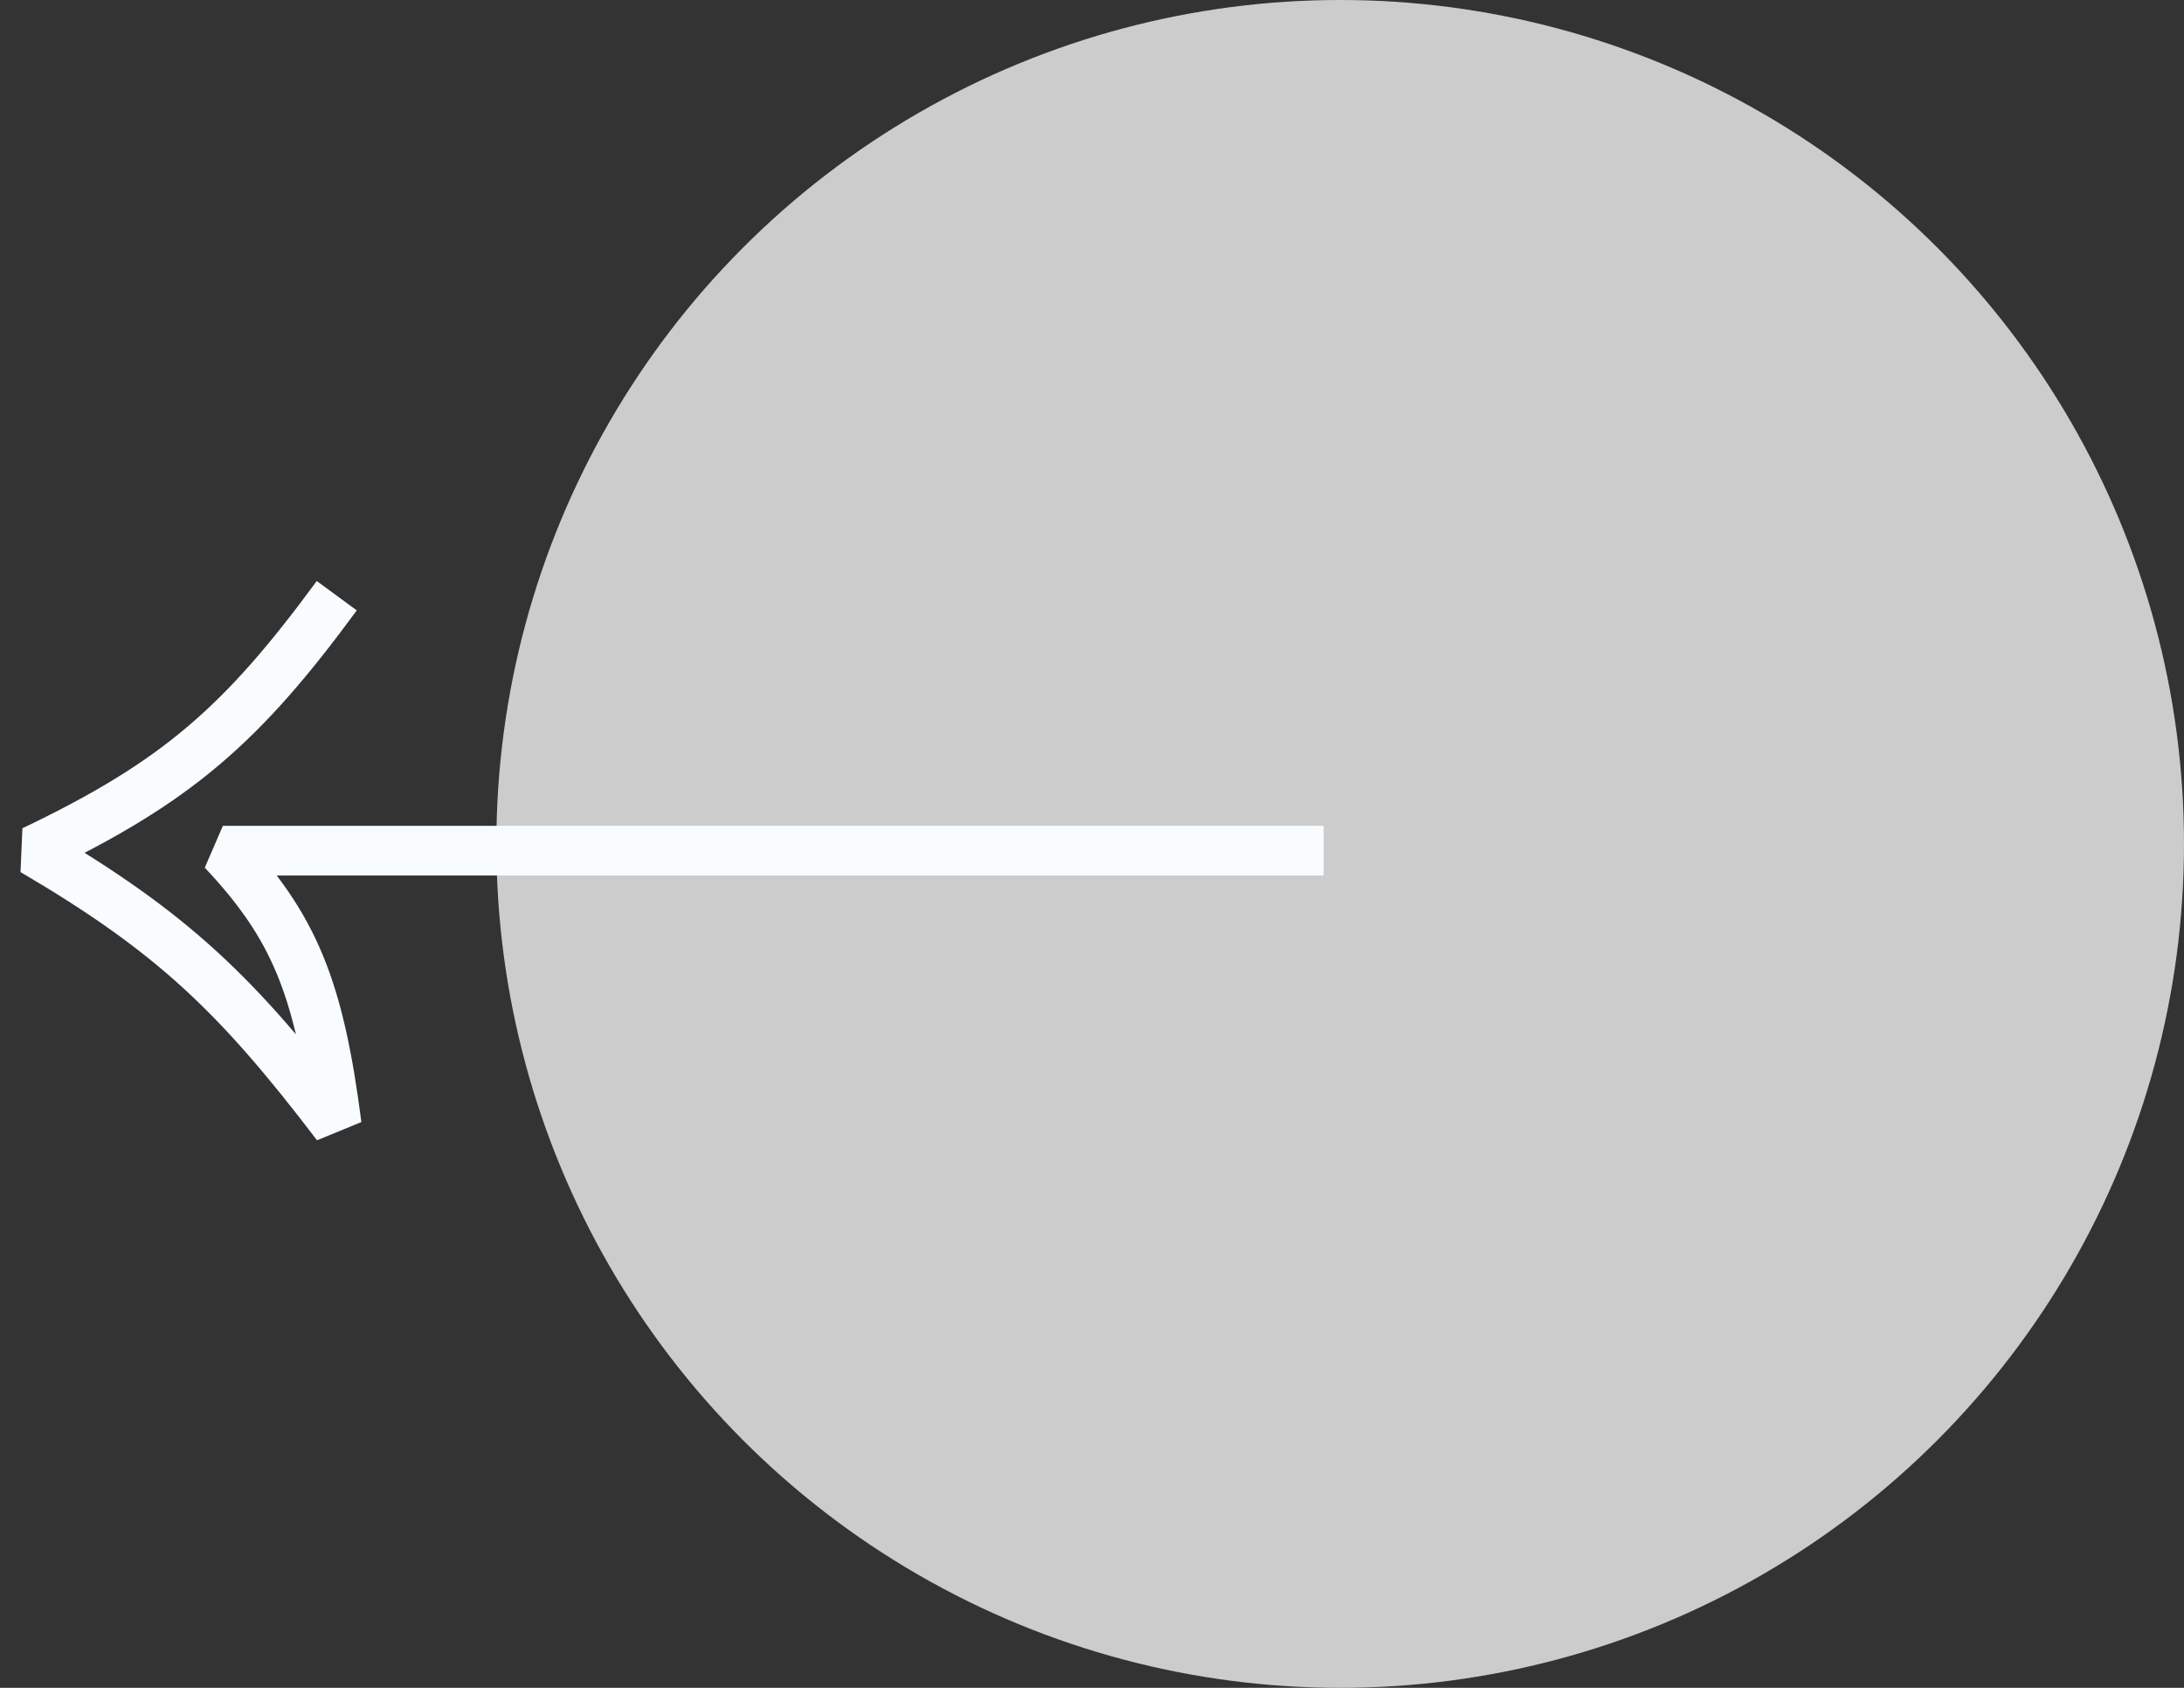
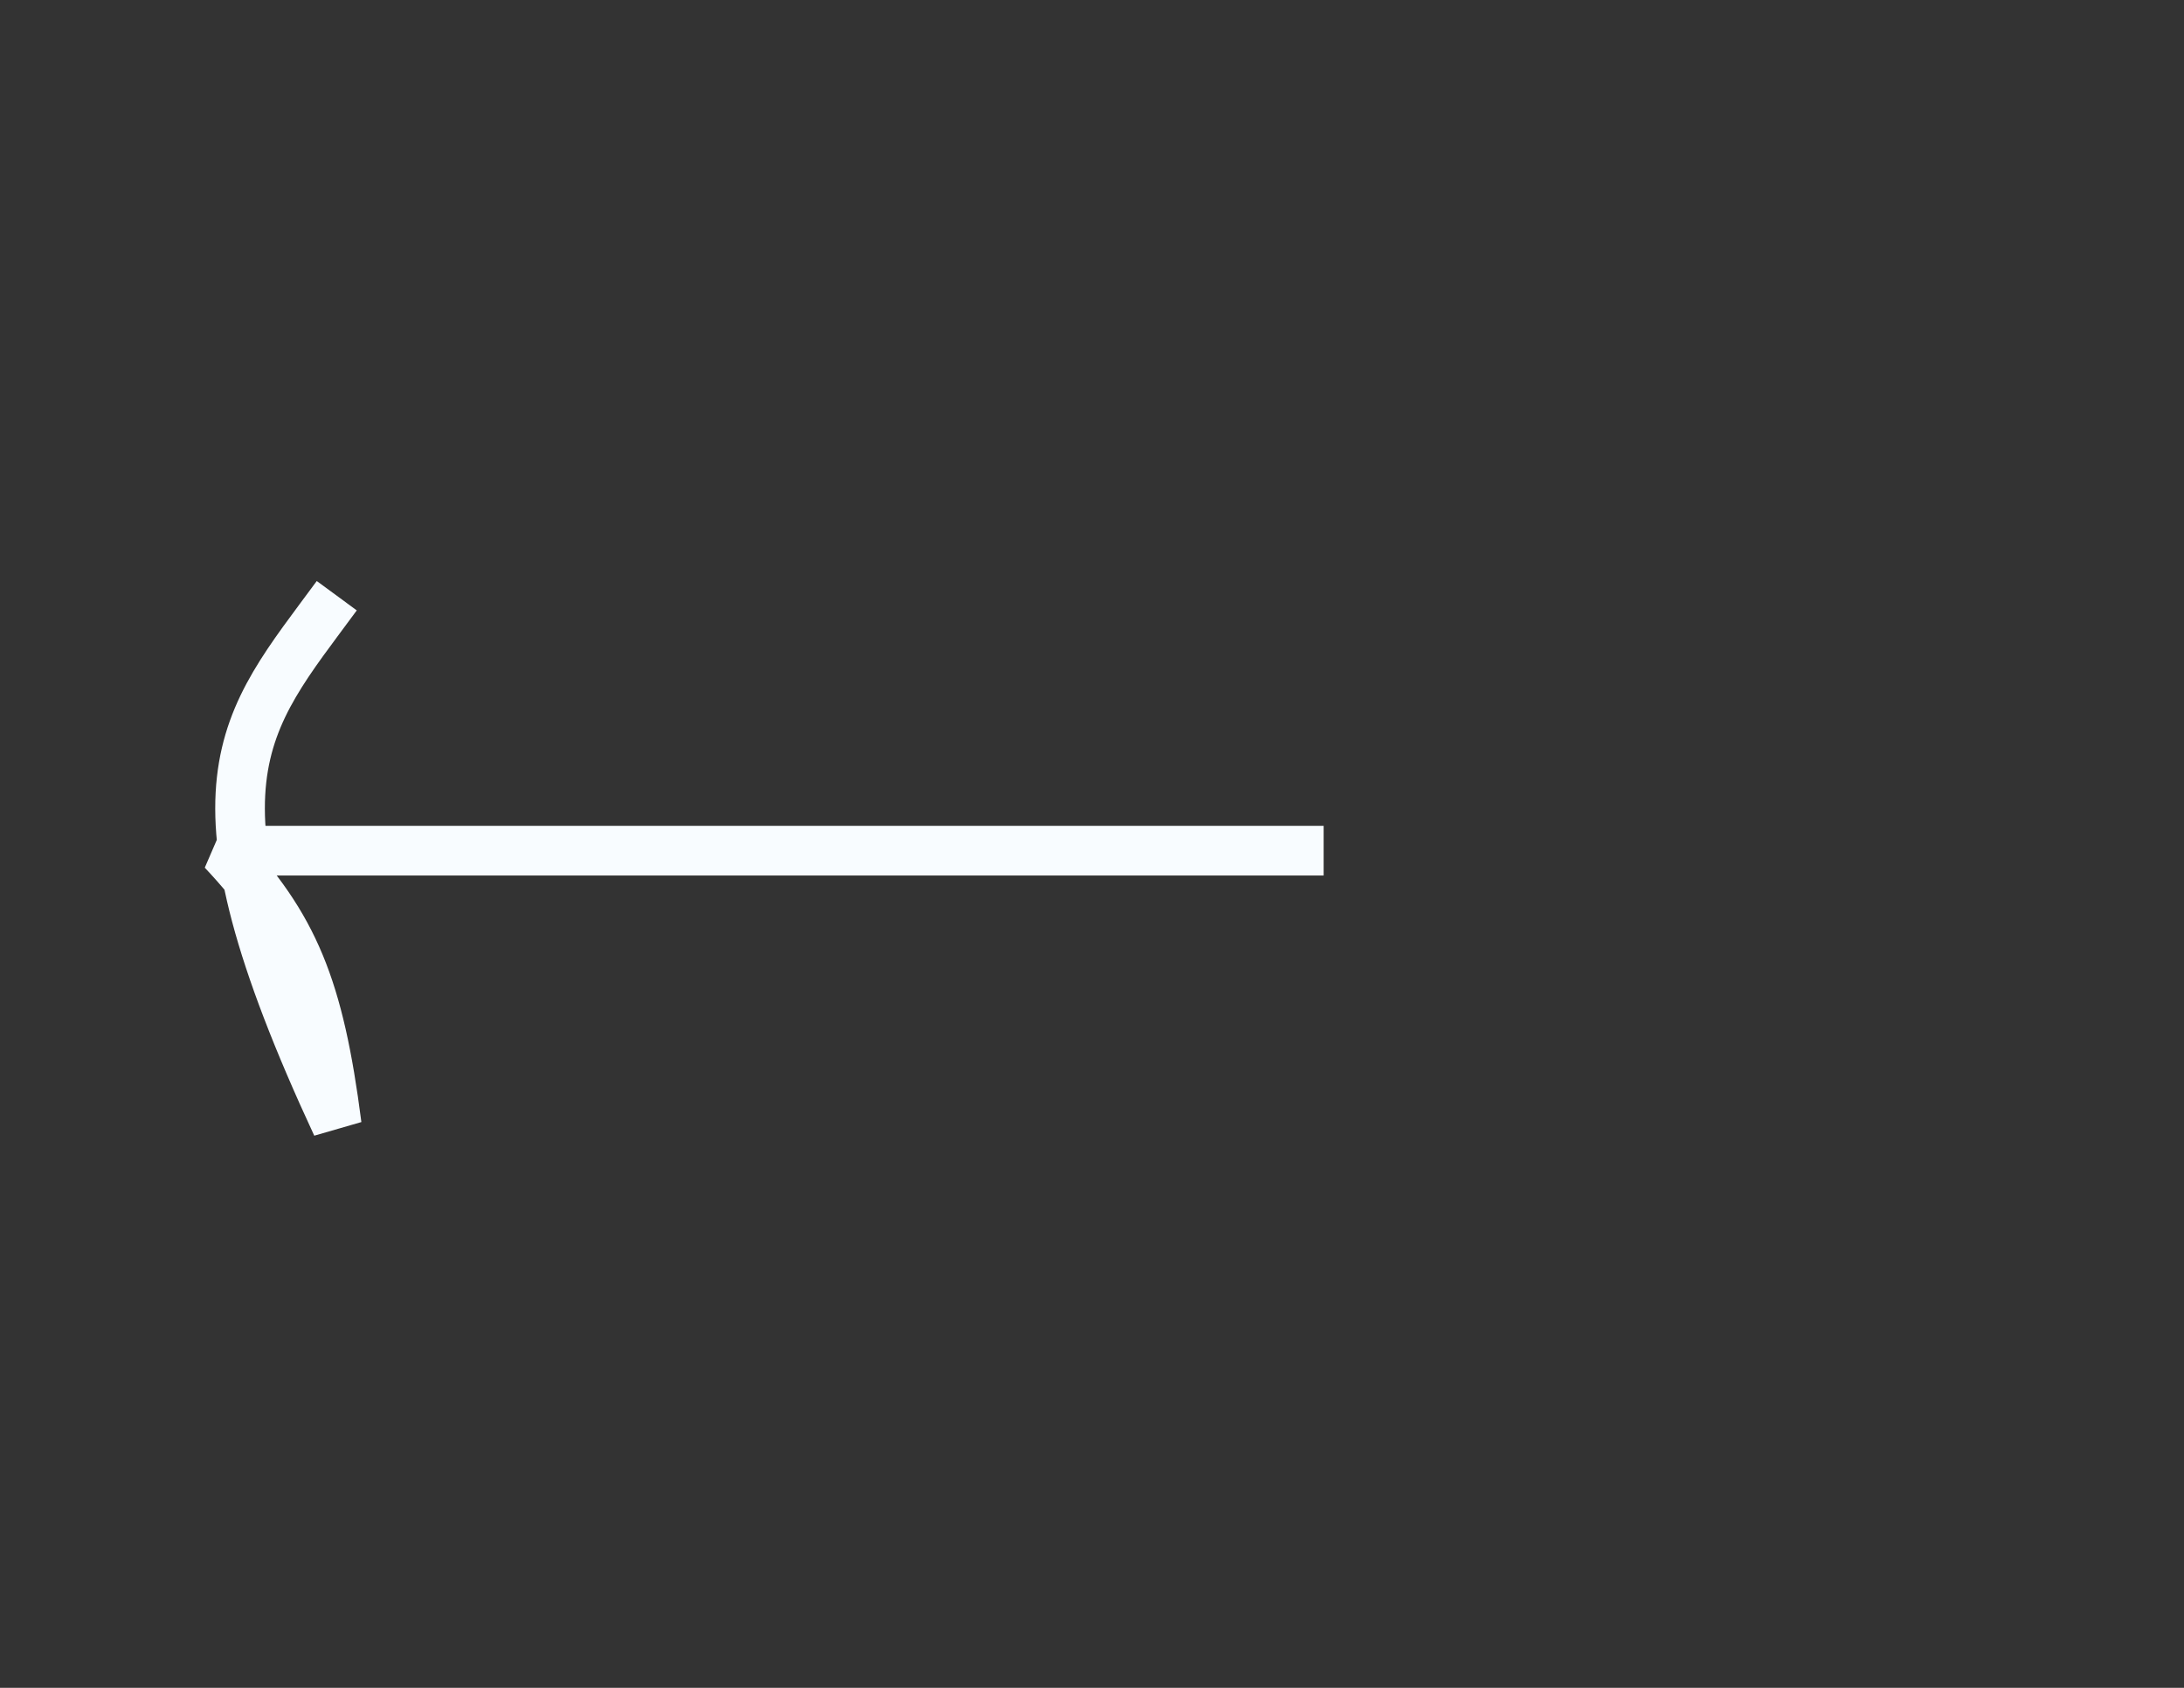
<svg xmlns="http://www.w3.org/2000/svg" width="66" height="51" viewBox="0 0 66 51" fill="none">
  <rect x="0" y="0" width="66" height="51" fill="#333333" stroke="none" />
-   <circle cx="25.5" cy="25.5" r="25.5" transform="matrix(-1 0 0 1 66 0)" fill="#CCCCCC" />
-   <path d="M40 25.704H6.735C8.878 27.985 9.638 29.811 10.177 34C7.171 30.055 5.21 28.175 1 25.704C5.356 23.626 7.327 21.88 10.177 18" stroke="#F8FCFF" stroke-width="1.5" stroke-linejoin="bevel" />
+   <path d="M40 25.704H6.735C8.878 27.985 9.638 29.811 10.177 34C5.356 23.626 7.327 21.88 10.177 18" stroke="#F8FCFF" stroke-width="1.5" stroke-linejoin="bevel" />
</svg>